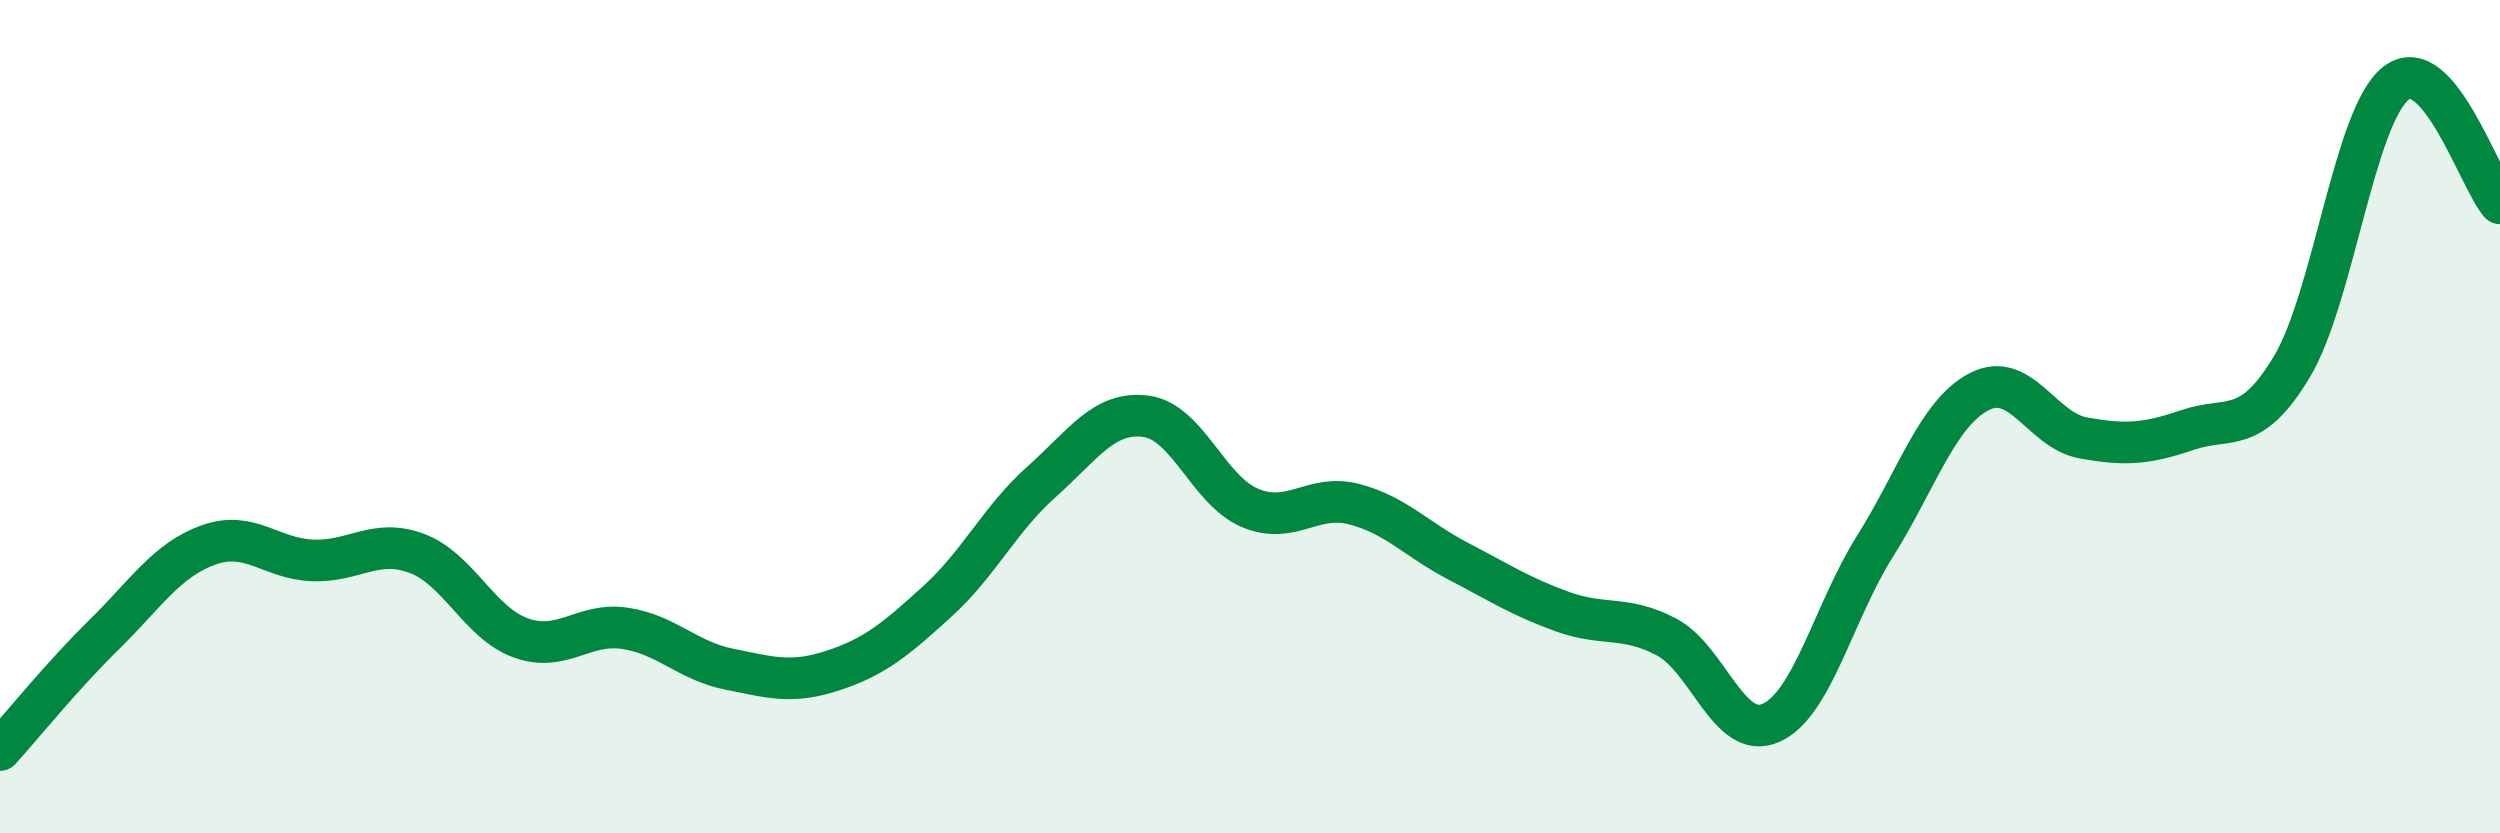
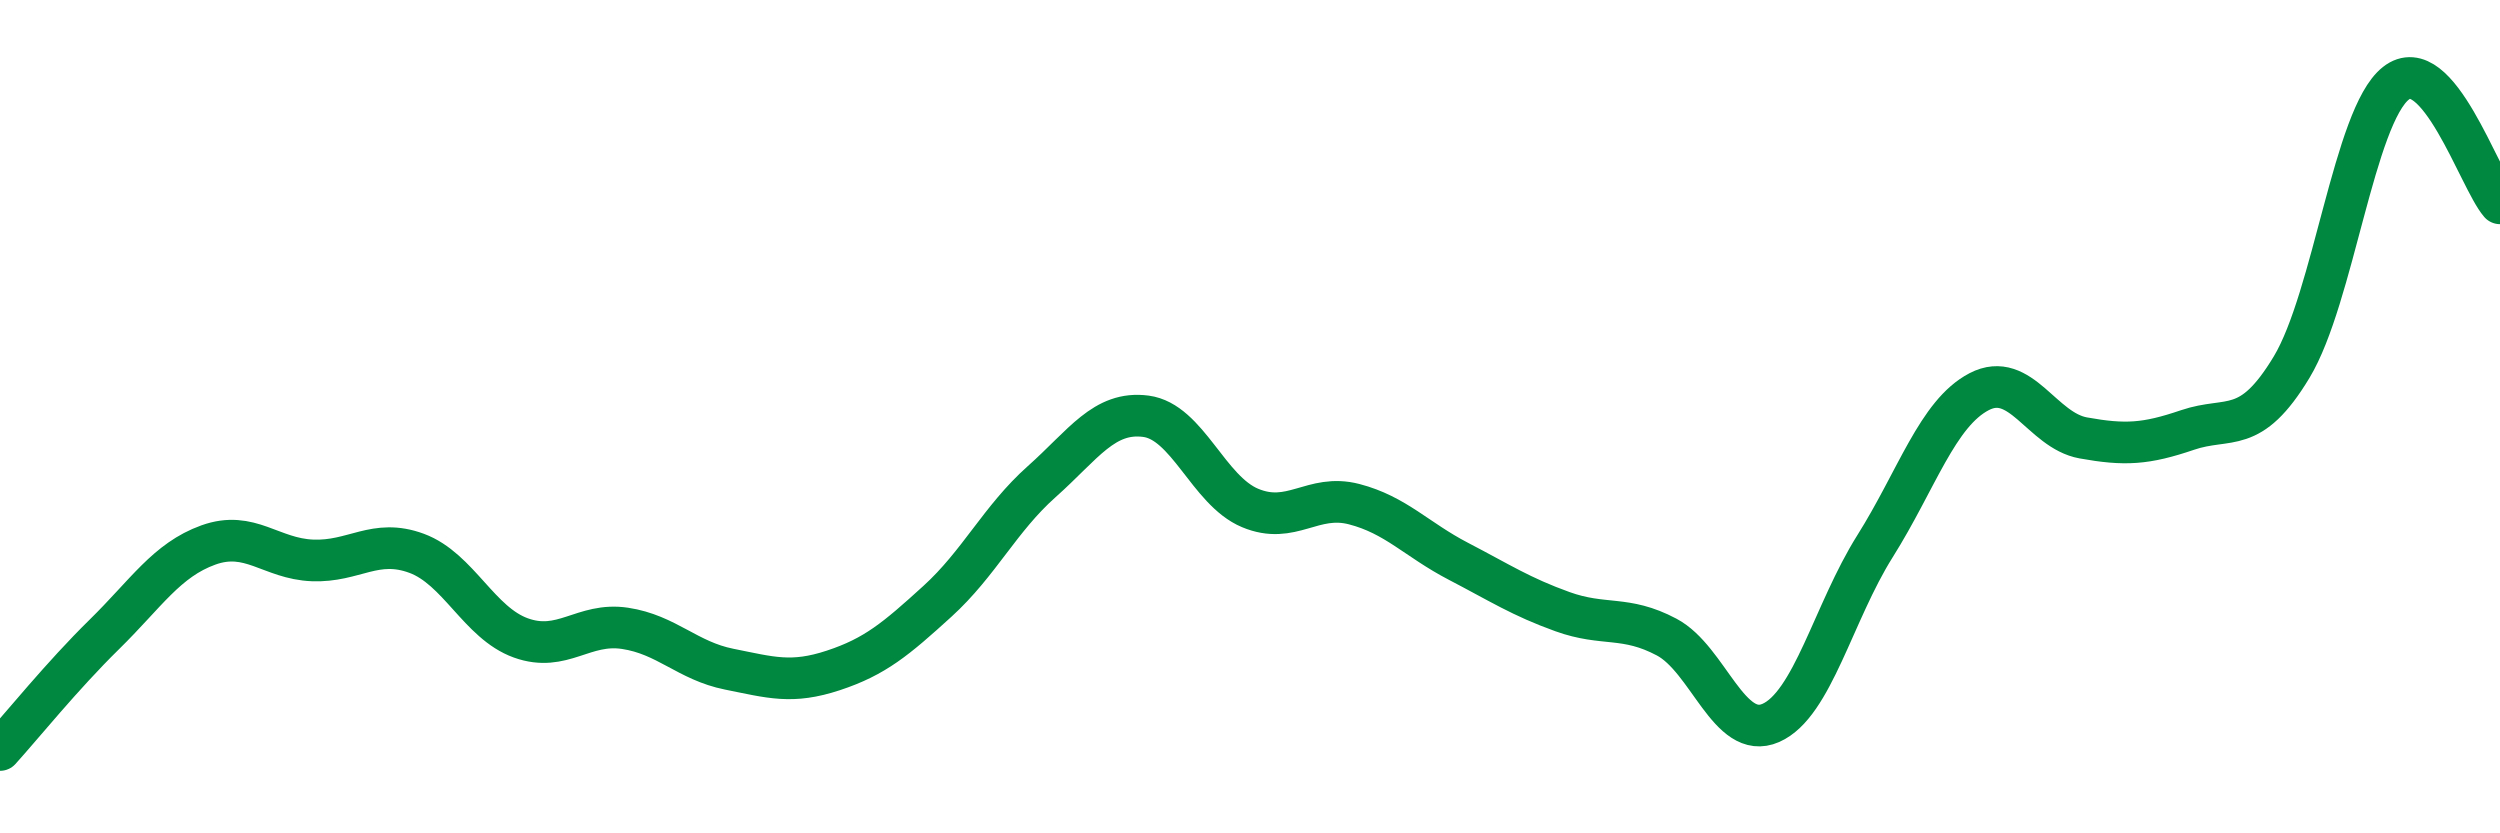
<svg xmlns="http://www.w3.org/2000/svg" width="60" height="20" viewBox="0 0 60 20">
-   <path d="M 0,18 C 0.5,17.45 1.5,16.21 2.5,15.23 C 3.5,14.25 4,13.44 5,13.08 C 6,12.72 6.5,13.41 7.5,13.45 C 8.5,13.49 9,12.91 10,13.28 C 11,13.65 11.5,14.95 12.5,15.31 C 13.5,15.67 14,14.93 15,15.08 C 16,15.23 16.5,15.86 17.5,16.06 C 18.5,16.26 19,16.42 20,16.09 C 21,15.76 21.5,15.34 22.5,14.43 C 23.5,13.52 24,12.45 25,11.56 C 26,10.67 26.5,9.86 27.5,9.99 C 28.5,10.12 29,11.77 30,12.19 C 31,12.61 31.5,11.84 32.5,12.1 C 33.5,12.36 34,12.95 35,13.47 C 36,13.99 36.5,14.32 37.5,14.68 C 38.5,15.04 39,14.76 40,15.29 C 41,15.82 41.5,17.79 42.5,17.35 C 43.5,16.91 44,14.7 45,13.11 C 46,11.52 46.5,9.92 47.5,9.4 C 48.5,8.88 49,10.33 50,10.51 C 51,10.69 51.5,10.66 52.5,10.32 C 53.5,9.98 54,10.47 55,8.81 C 56,7.15 56.5,2.79 57.5,2 C 58.5,1.21 59.5,4.3 60,4.88L60 20L0 20Z" fill="#008740" opacity="0.1" stroke-linecap="round" stroke-linejoin="round" />
  <path d="M 0,18 C 0.5,17.45 1.5,16.21 2.5,15.23 C 3.5,14.25 4,13.44 5,13.08 C 6,12.72 6.5,13.41 7.5,13.45 C 8.5,13.49 9,12.91 10,13.28 C 11,13.65 11.5,14.95 12.5,15.31 C 13.5,15.67 14,14.93 15,15.08 C 16,15.23 16.5,15.86 17.5,16.06 C 18.5,16.26 19,16.42 20,16.09 C 21,15.76 21.5,15.34 22.5,14.43 C 23.5,13.52 24,12.45 25,11.56 C 26,10.67 26.5,9.86 27.5,9.99 C 28.5,10.12 29,11.77 30,12.19 C 31,12.61 31.5,11.84 32.5,12.1 C 33.5,12.36 34,12.95 35,13.47 C 36,13.99 36.5,14.32 37.5,14.68 C 38.5,15.04 39,14.76 40,15.29 C 41,15.82 41.5,17.79 42.5,17.35 C 43.5,16.91 44,14.7 45,13.11 C 46,11.52 46.5,9.92 47.5,9.4 C 48.5,8.88 49,10.33 50,10.51 C 51,10.69 51.5,10.66 52.5,10.32 C 53.5,9.98 54,10.47 55,8.81 C 56,7.15 56.5,2.79 57.5,2 C 58.5,1.21 59.5,4.3 60,4.88" stroke="#008740" stroke-width="1" fill="none" stroke-linecap="round" stroke-linejoin="round" />
</svg>